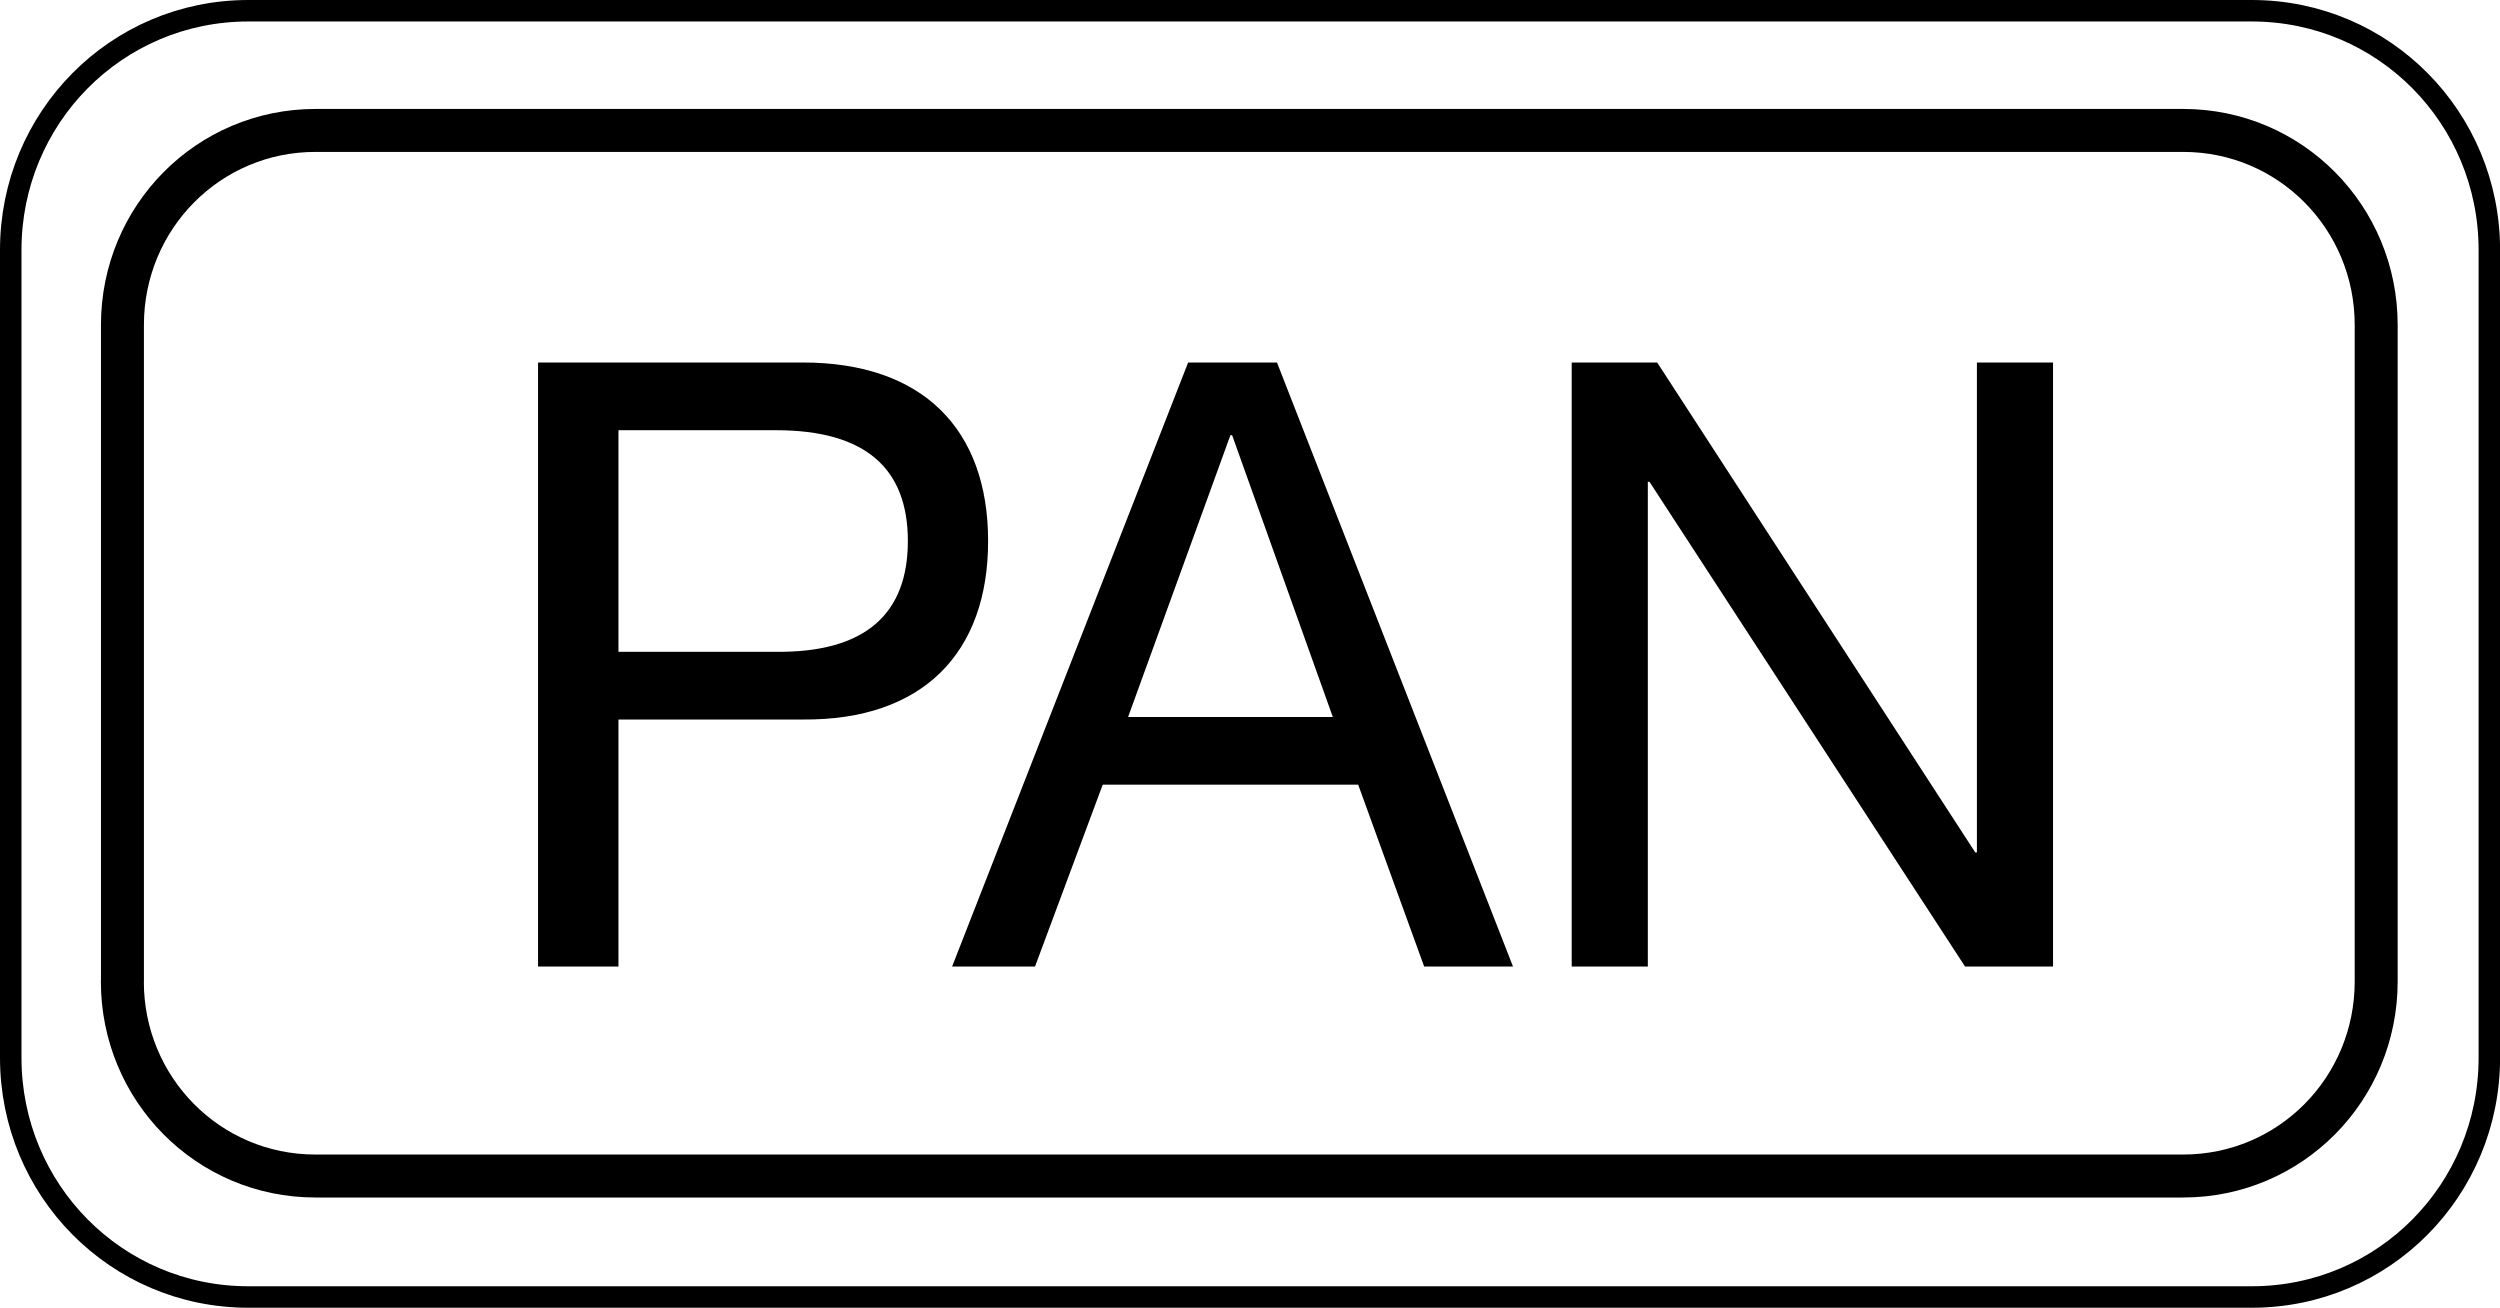
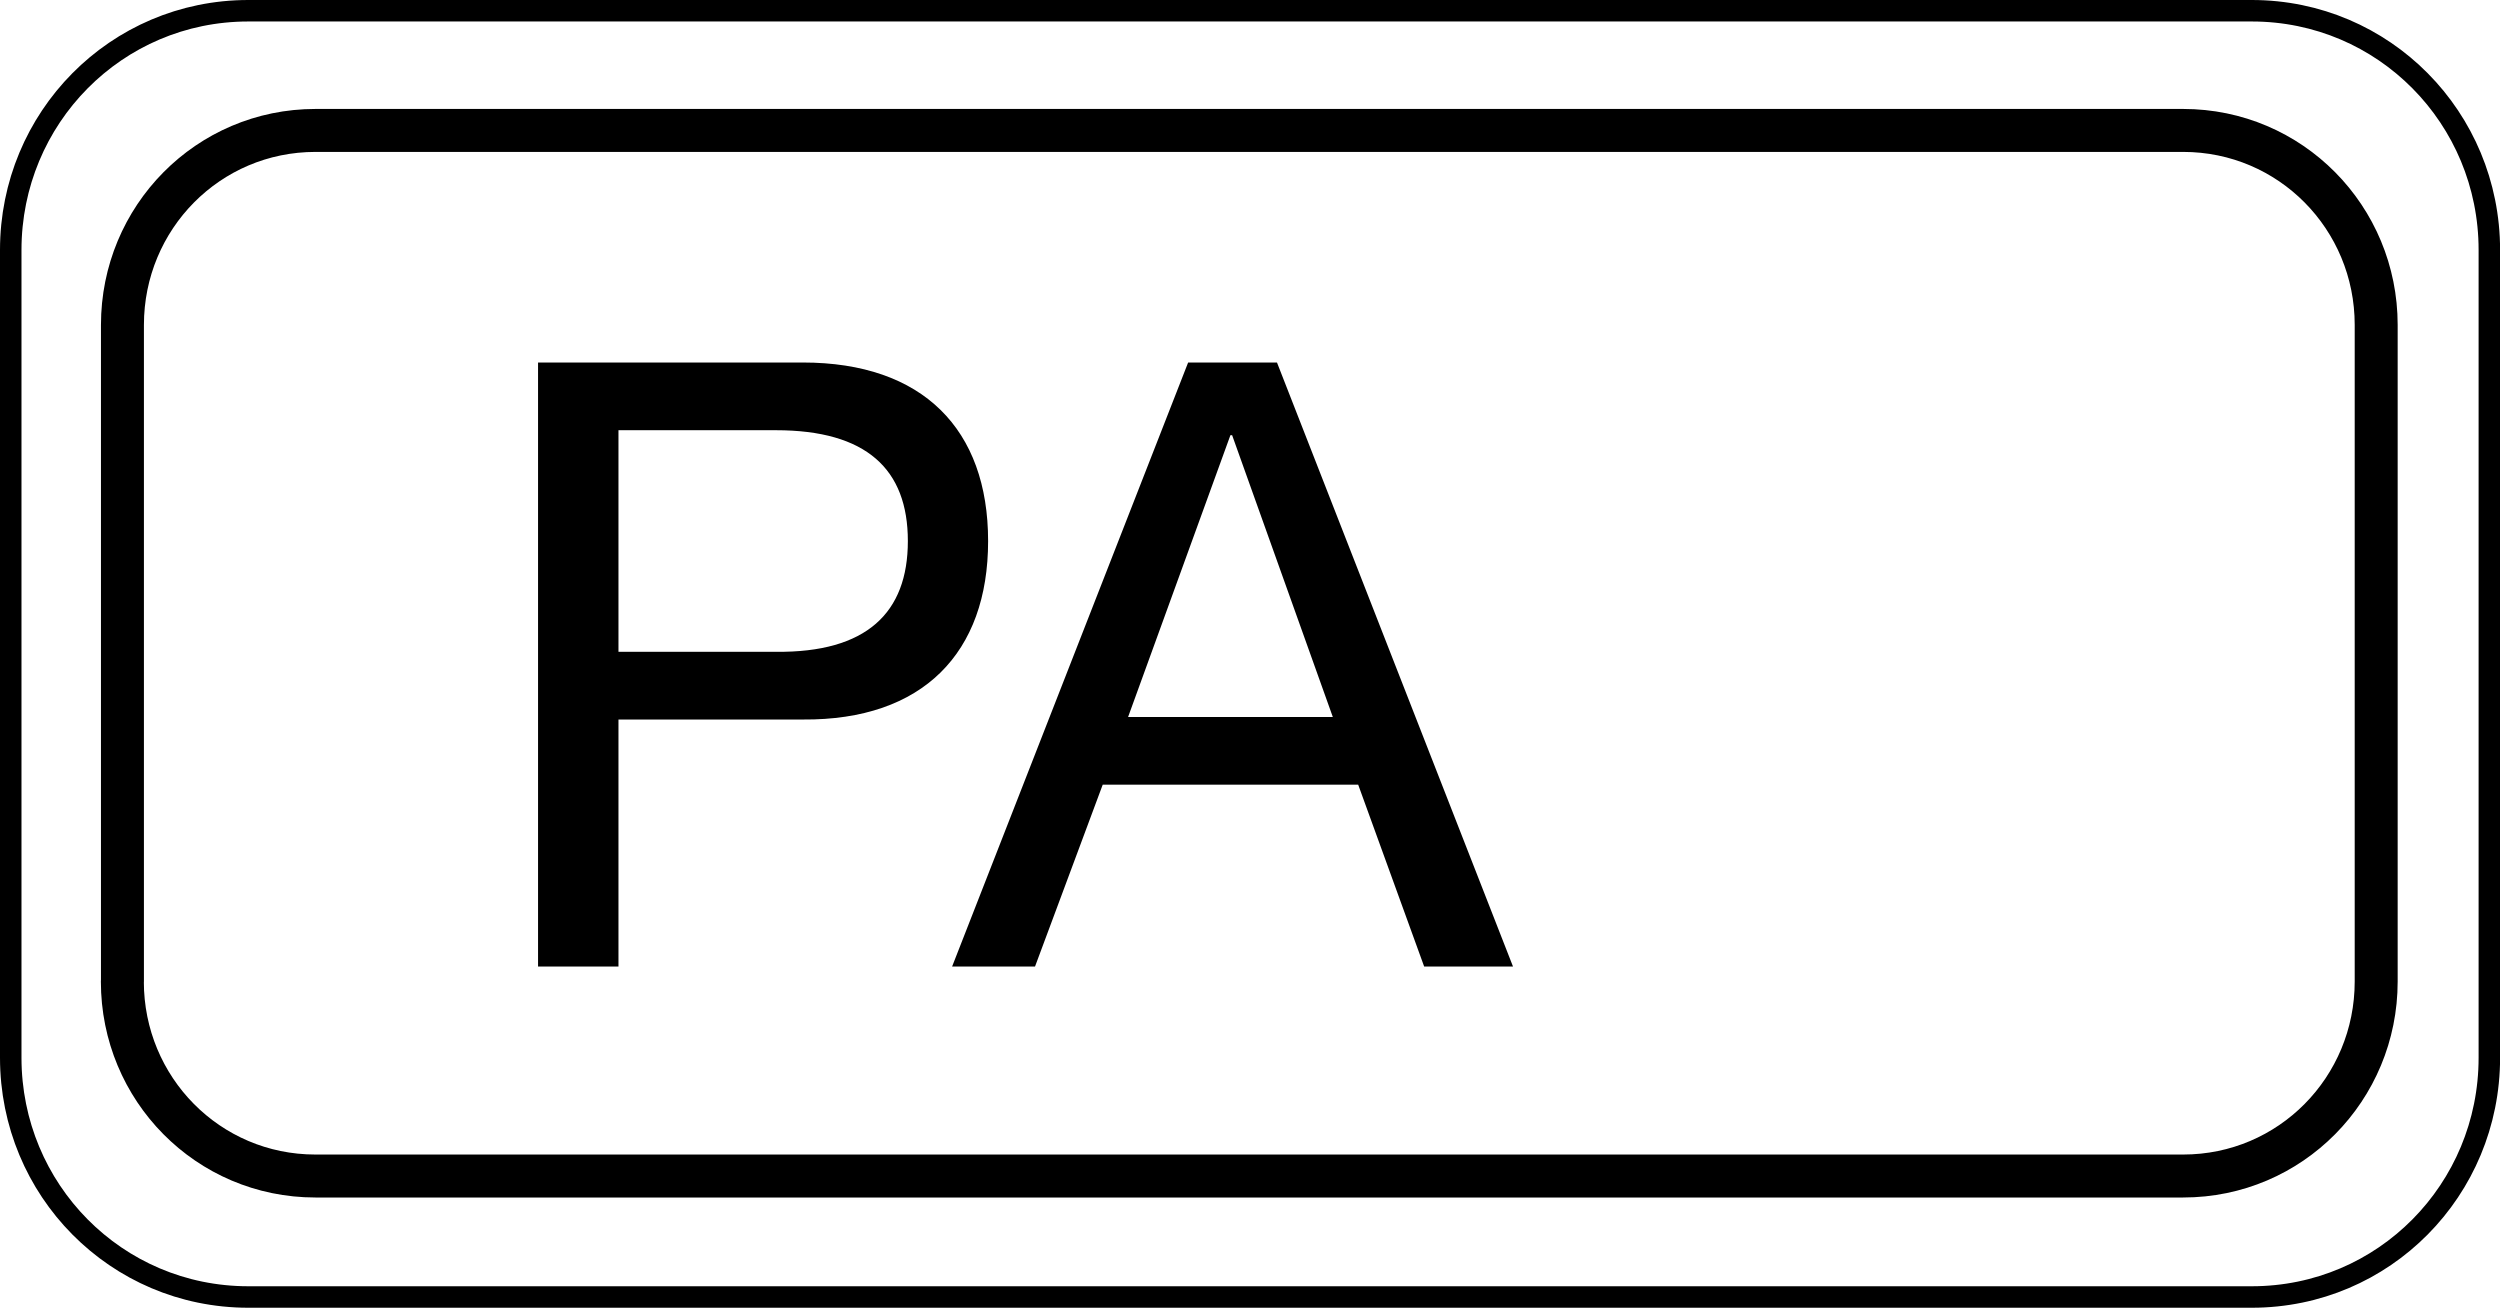
<svg xmlns="http://www.w3.org/2000/svg" version="1.1" id="レイヤー_1" x="0px" y="0px" width="29.096px" height="15.22px" viewBox="0 0 29.096 15.22" style="enable-background:new 0 0 29.096 15.22;" xml:space="preserve">
  <style type="text/css">
	.st0{fill:none;stroke:#000000;stroke-width:0.5;stroke-linecap:round;stroke-linejoin:round;stroke-miterlimit:10;}
	.st1{fill:none;stroke:#000000;stroke-width:0.25;stroke-linecap:round;stroke-linejoin:round;stroke-miterlimit:10;}
</style>
  <g>
    <g>
      <path class="st0" d="M1.424,11.423c0,1.25,0.997,2.264,2.247,2.264h21.737c1.25,0,2.247-1.014,2.247-2.264V3.782    c0-1.25-0.997-2.264-2.247-2.264H3.672c-1.25,0-2.247,1.014-2.247,2.264V11.423z" />
      <path class="st1" d="M0.125,12.31c0,1.538,1.227,2.785,2.765,2.785h23.317c1.538,0,2.765-1.247,2.765-2.785V2.91    c0-1.538-1.227-2.785-2.765-2.785H2.89c-1.538,0-2.765,1.247-2.765,2.785V12.31z" />
    </g>
    <g>
      <path d="M6.262,4.219h3.082c1.398,0,2.156,0.778,2.156,2.078s-0.758,2.088-2.156,2.077H7.198v2.875H6.262V4.219z M7.198,7.586    H9.03c1.054,0.011,1.536-0.452,1.536-1.289s-0.482-1.29-1.536-1.29H7.198V7.586z" />
      <path d="M13.828,4.219h1.034l2.747,7.03h-1.034l-0.768-2.117h-2.973l-0.788,2.117h-0.965L13.828,4.219z M13.129,8.345h2.383    l-1.172-3.28H14.32L13.129,8.345z" />
-       <path d="M18.292,4.219h0.995l3.702,5.702h0.019V4.219h0.886v7.03H22.87l-3.673-5.642h-0.019v5.642h-0.886V4.219z" />
    </g>
  </g>
</svg>